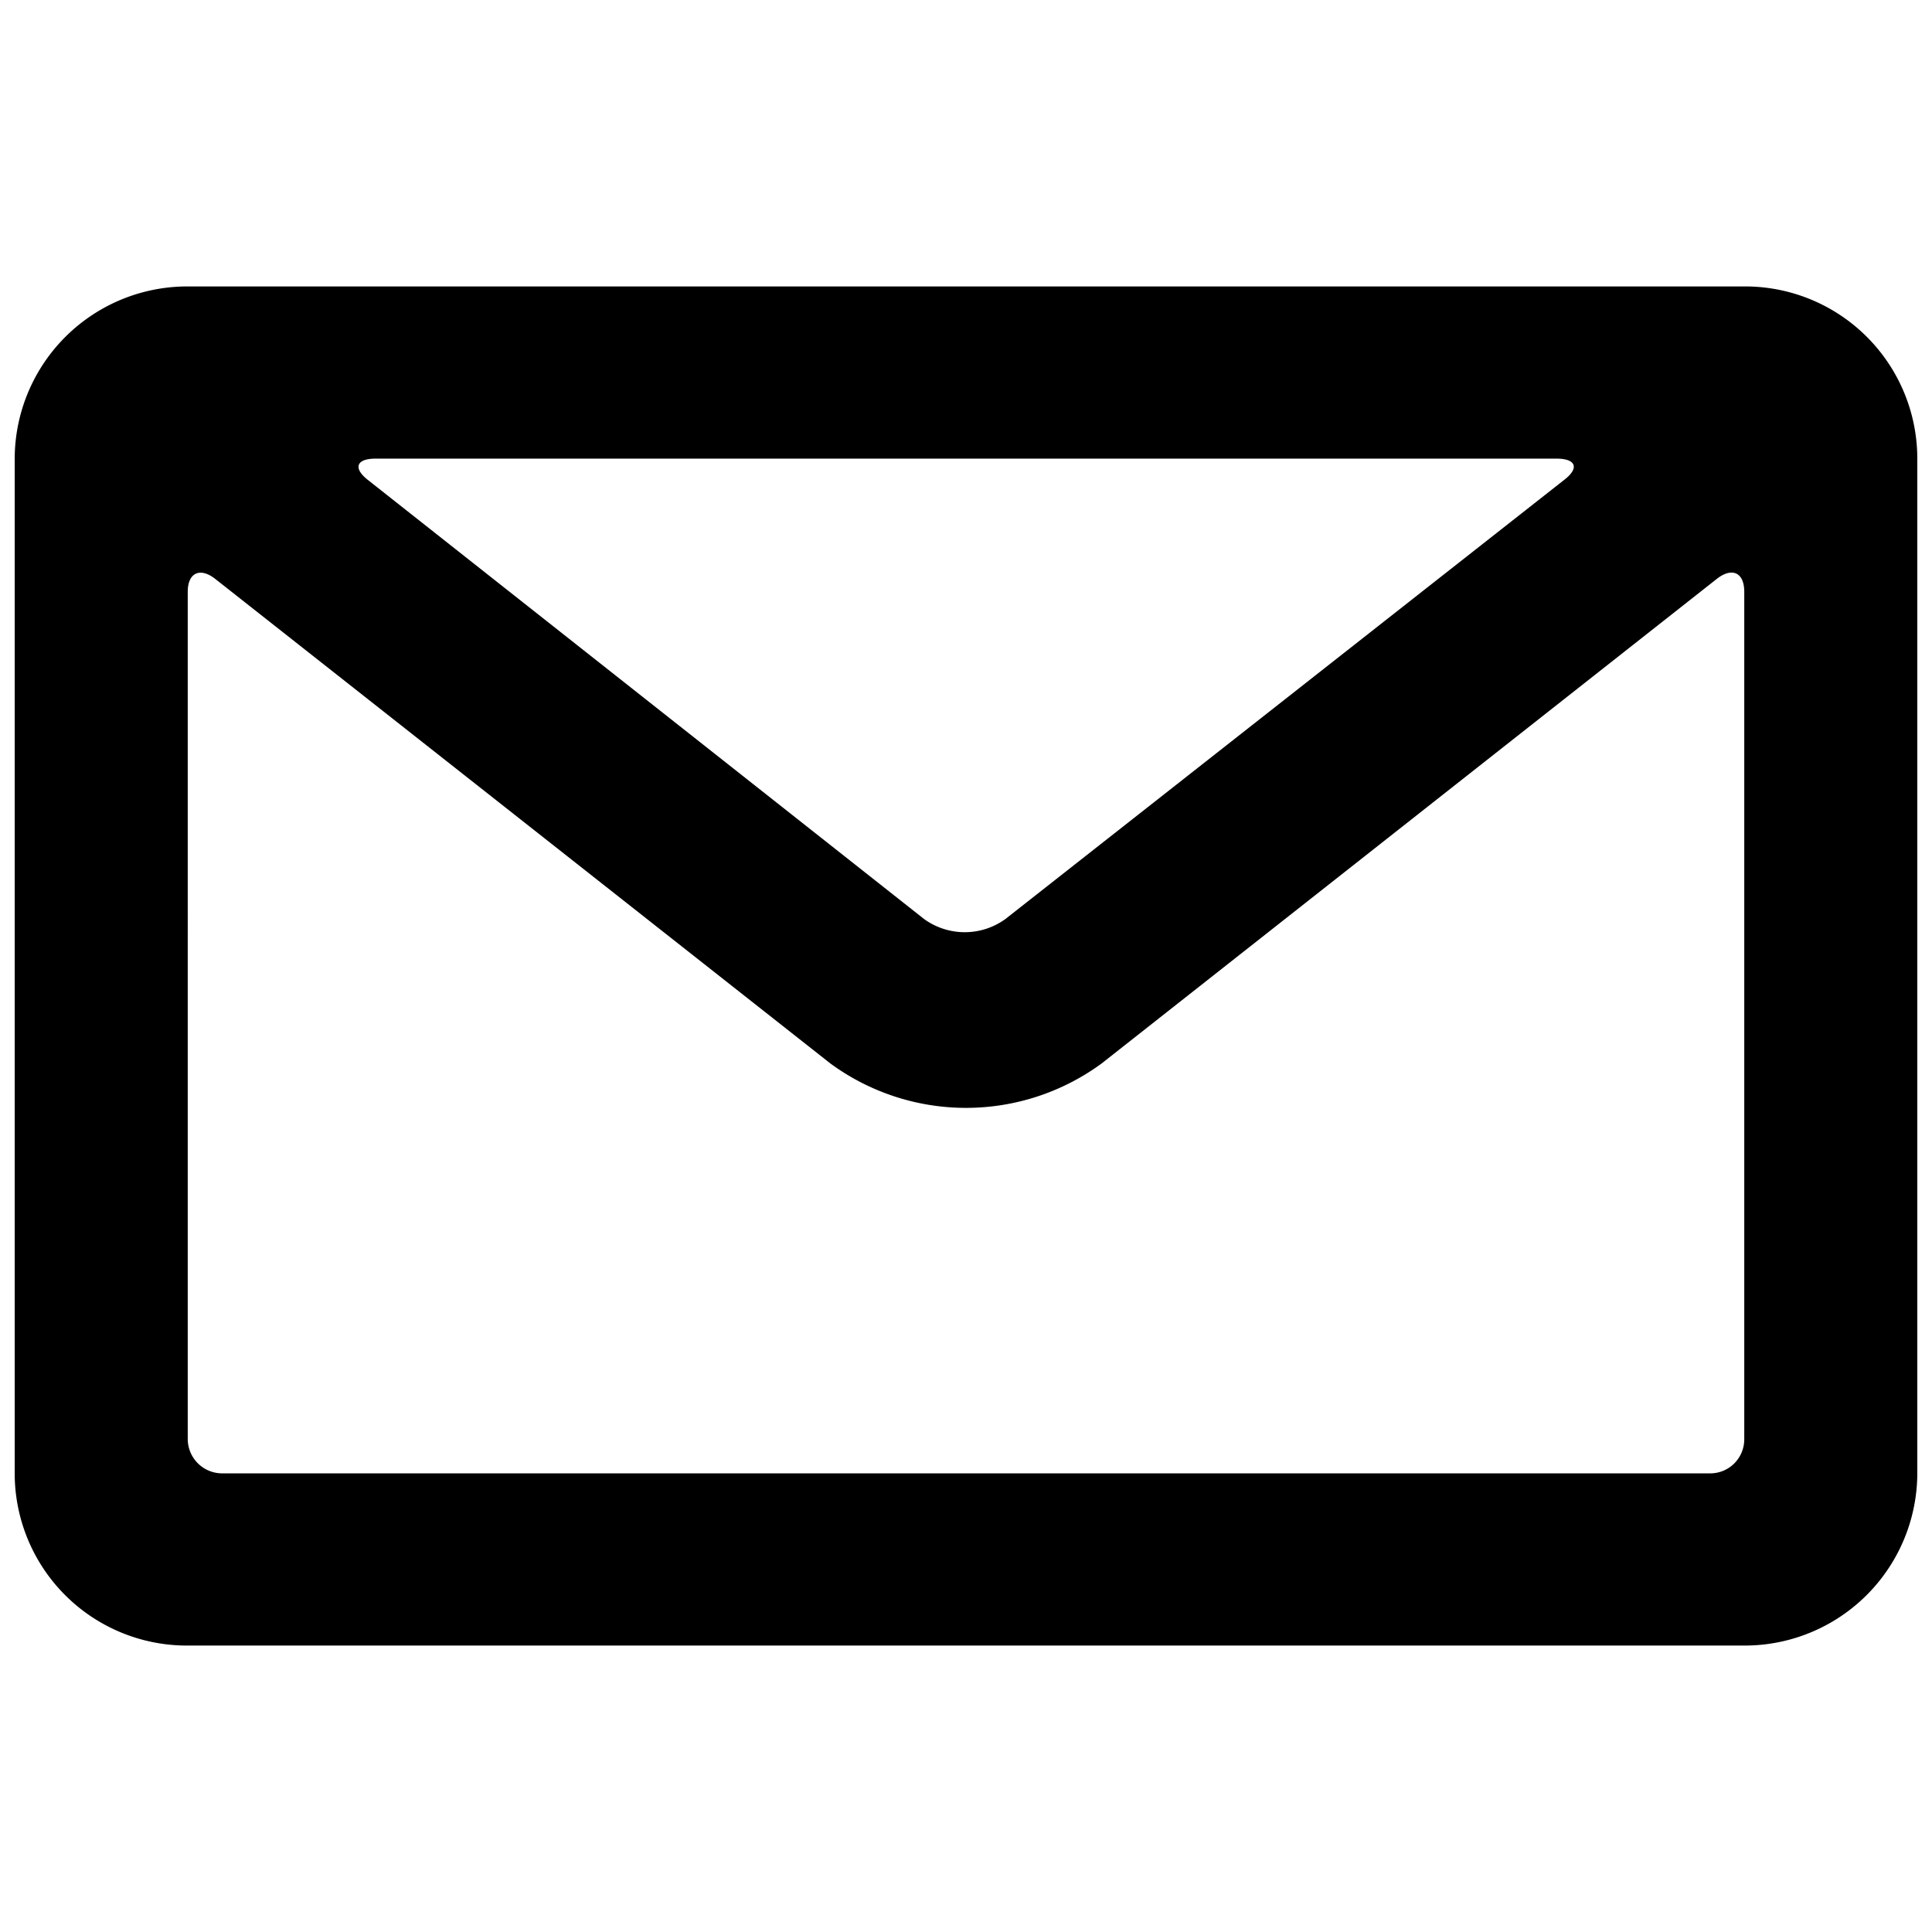
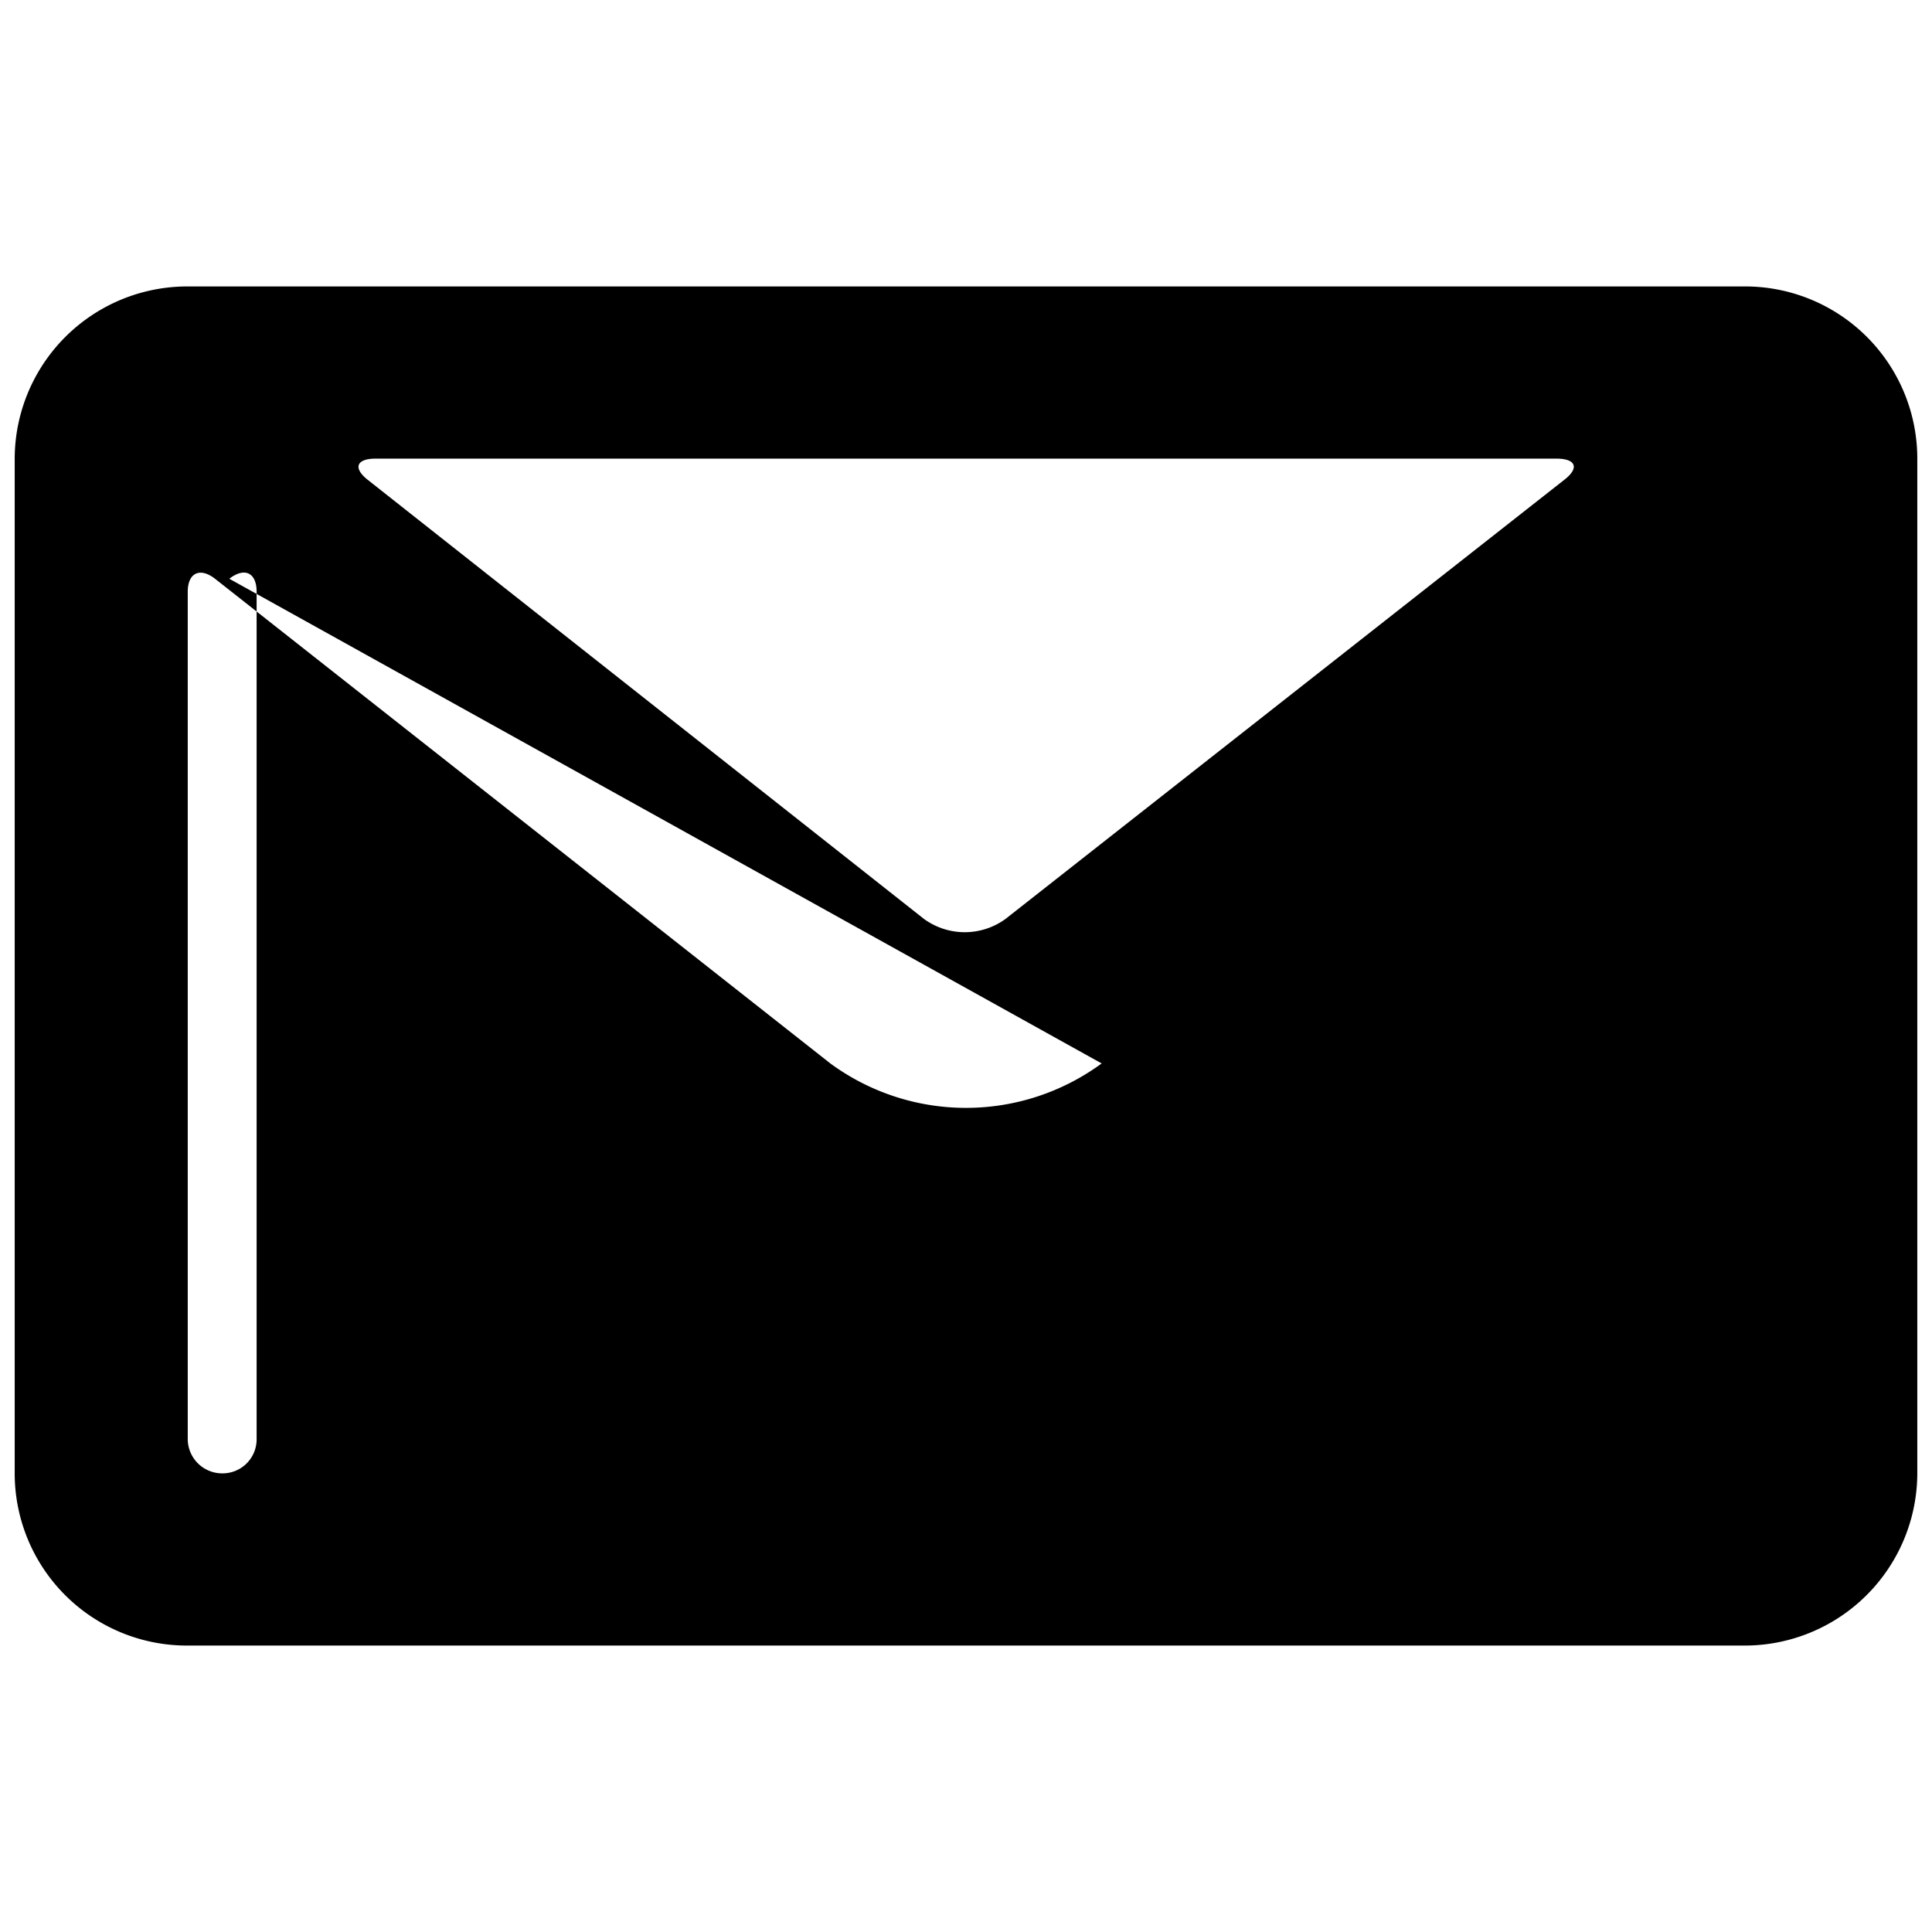
<svg xmlns="http://www.w3.org/2000/svg" id="Ebene_1" data-name="Ebene 1" viewBox="0 0 46 46">
  <defs>
    <style>.cls-1{fill-rule:evenodd;}</style>
  </defs>
  <g id="icon-_-mail" data-name="icon-/-mail">
-     <path id="Shape" class="cls-1" d="M41.53,6.82a4.1,4.1,0,0,1,4.12,4.1V35.08a4.11,4.11,0,0,1-4.12,4.1H4.47a4.1,4.1,0,0,1-4.12-4.1V10.92a4.11,4.11,0,0,1,4.12-4.1ZM19.77,25.32,5.12,13.78c-.36-.28-.65-.14-.65.31V34.27a.82.82,0,0,0,.82.81H40.71a.81.81,0,0,0,.82-.81V14.09c0-.46-.29-.59-.65-.31L26.23,25.32A5.46,5.46,0,0,1,19.77,25.32Zm17.29-14.4H8.94c-.45,0-.54.22-.19.5L22,21.88a1.65,1.65,0,0,0,1.94,0L37.25,11.42C37.61,11.14,37.52,10.92,37.06,10.92Z" />
+     <path id="Shape" class="cls-1" d="M41.53,6.82a4.1,4.1,0,0,1,4.12,4.1V35.08a4.11,4.11,0,0,1-4.12,4.1H4.47a4.1,4.1,0,0,1-4.12-4.1V10.92a4.11,4.11,0,0,1,4.12-4.1ZM19.77,25.32,5.12,13.78c-.36-.28-.65-.14-.65.31V34.27a.82.82,0,0,0,.82.81a.81.81,0,0,0,.82-.81V14.09c0-.46-.29-.59-.65-.31L26.23,25.32A5.46,5.46,0,0,1,19.77,25.32Zm17.29-14.4H8.94c-.45,0-.54.22-.19.5L22,21.88a1.65,1.65,0,0,0,1.94,0L37.25,11.42C37.61,11.14,37.52,10.92,37.06,10.92Z" />
  </g>
</svg>